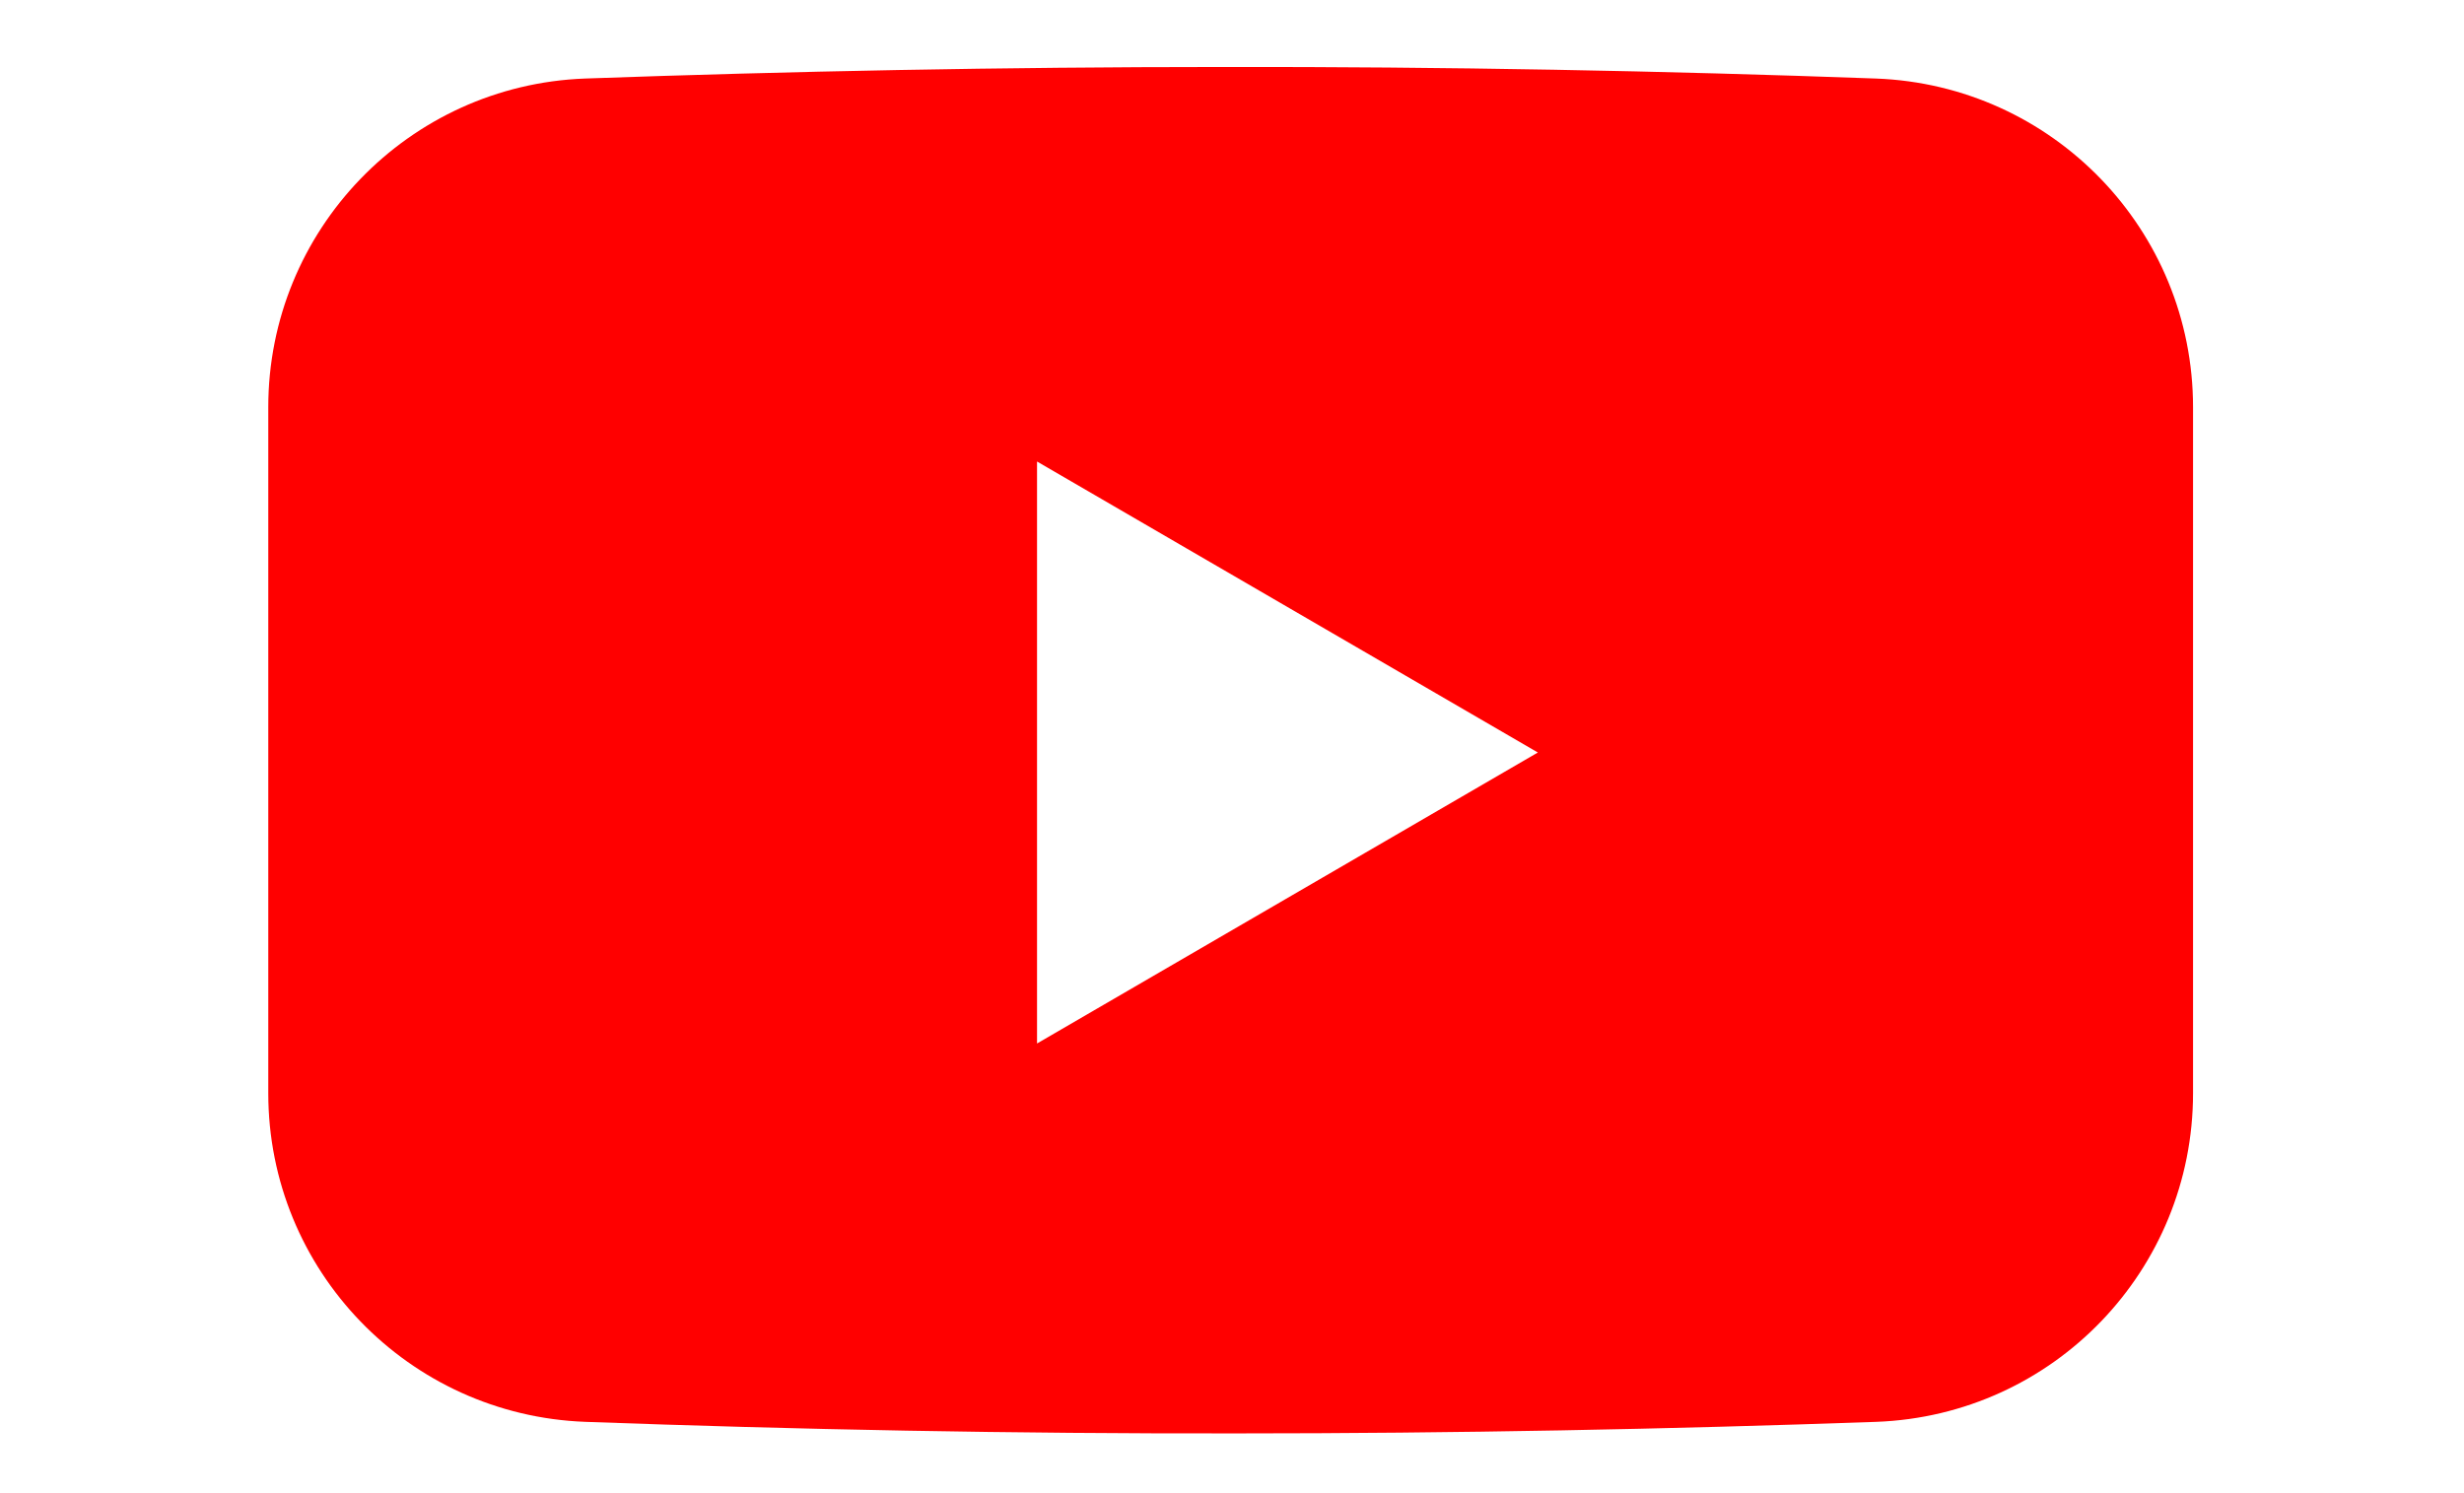
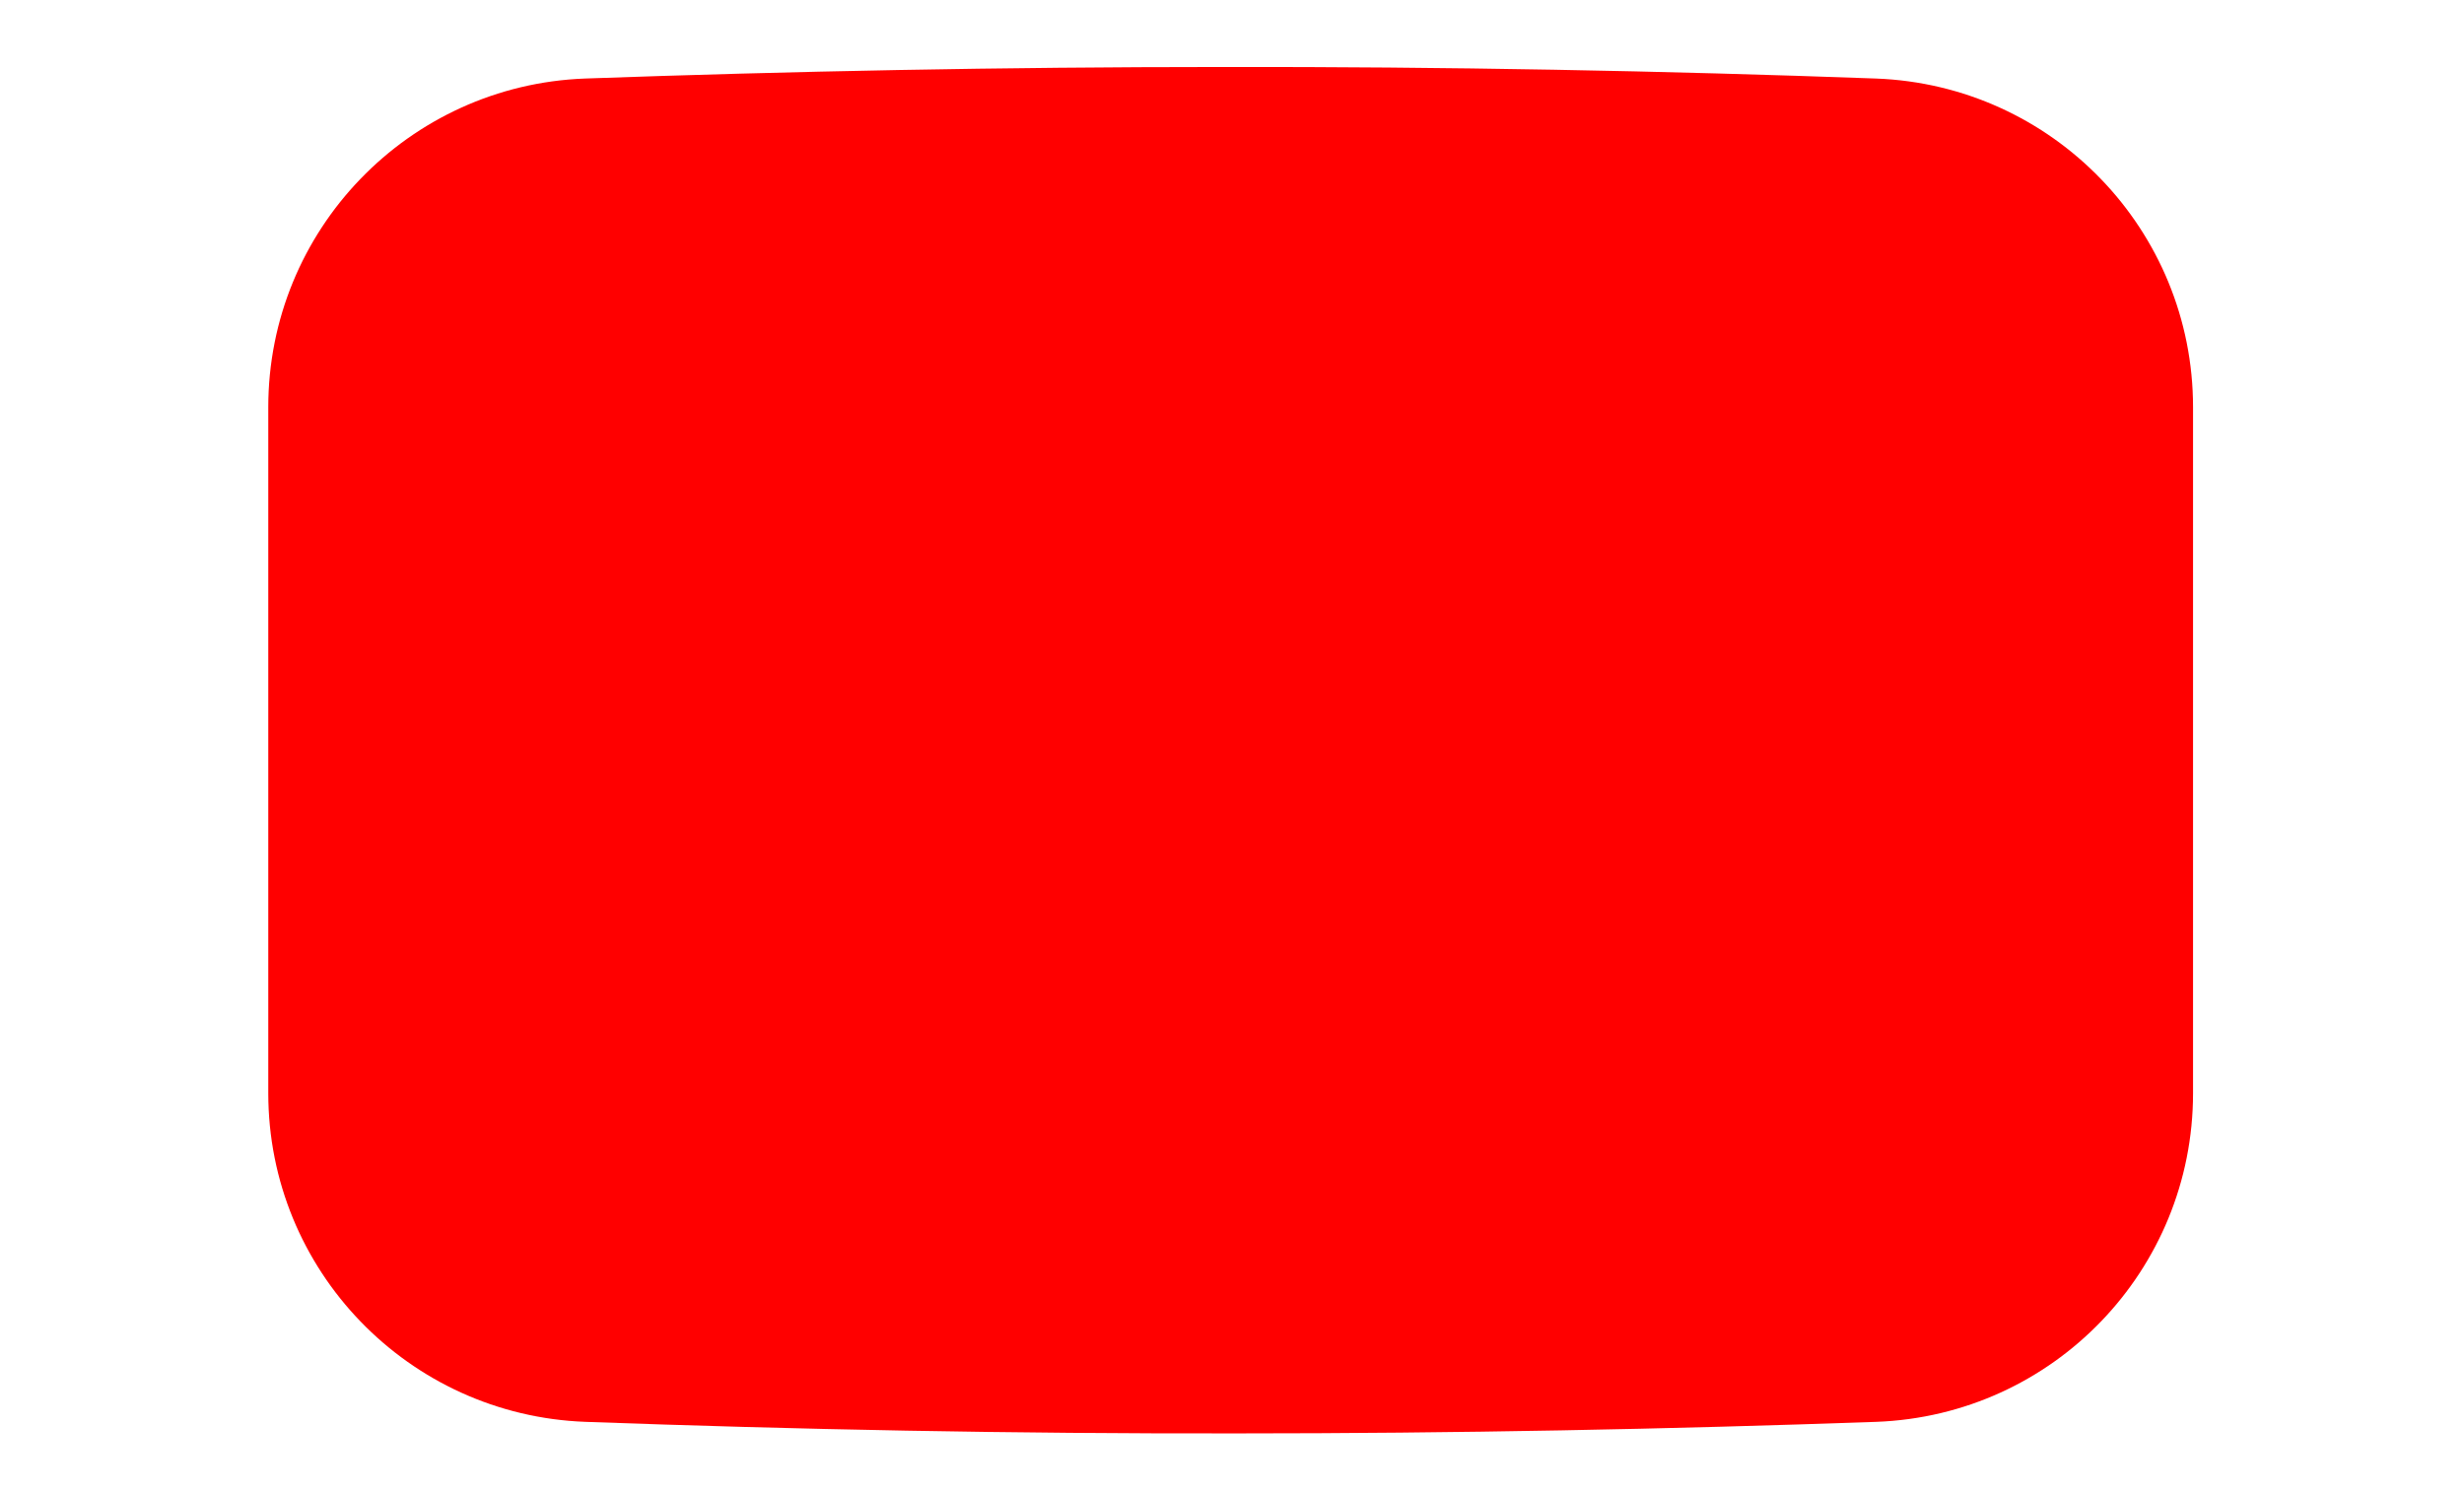
<svg xmlns="http://www.w3.org/2000/svg" width="330" height="200" viewBox="0 0 330 200" fill="none">
  <rect width="330" height="200" fill="white" />
  <path d="M251.228 10.519C222.924 9.488 193.64 8.921 163.532 8.973C134.299 8.973 105.892 9.54 78.361 10.519C54.697 11.396 35.93 30.832 35.93 54.548V146.421C35.93 170.137 54.697 189.574 78.412 190.45C106.614 191.481 135.691 192.048 165.645 191.997C195.032 191.997 223.594 191.43 251.28 190.45C274.996 189.574 293.711 170.137 293.711 146.421V54.548C293.711 30.832 274.944 11.396 251.228 10.519Z" fill="#FF0000" />
-   <path d="M138.888 61.818V139.77L205.962 100.794L138.888 61.818Z" fill="white" />
</svg>